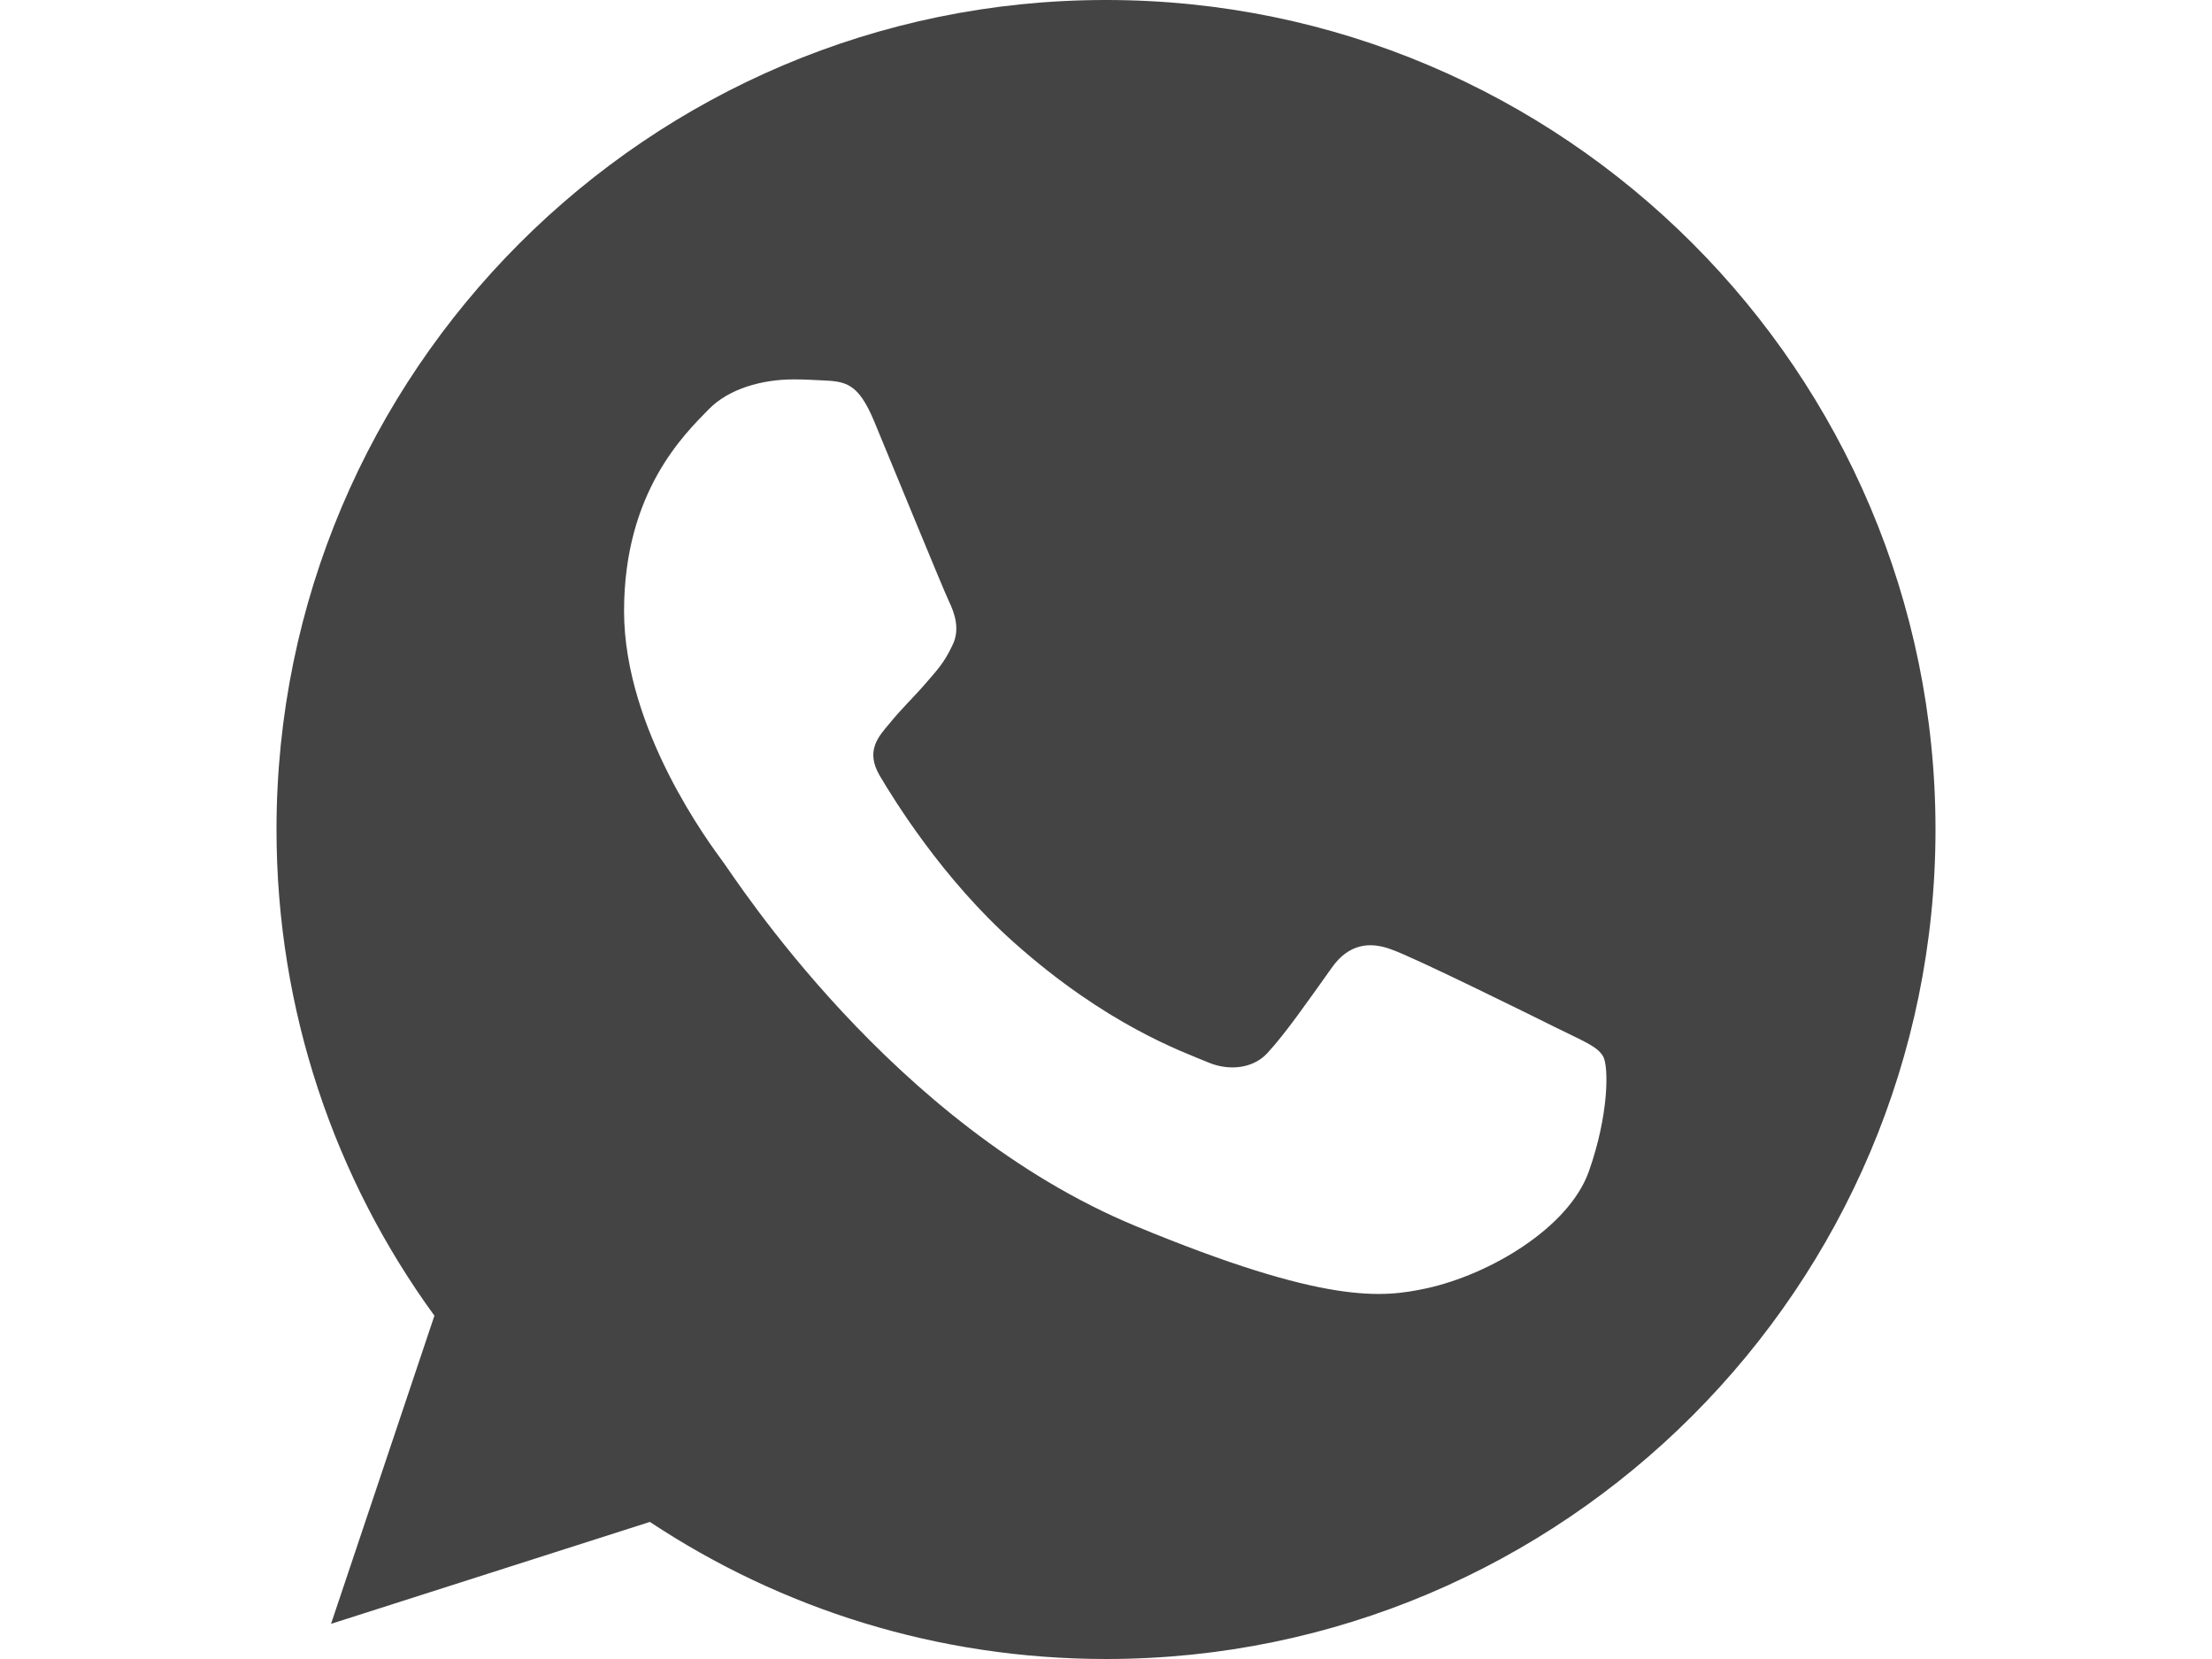
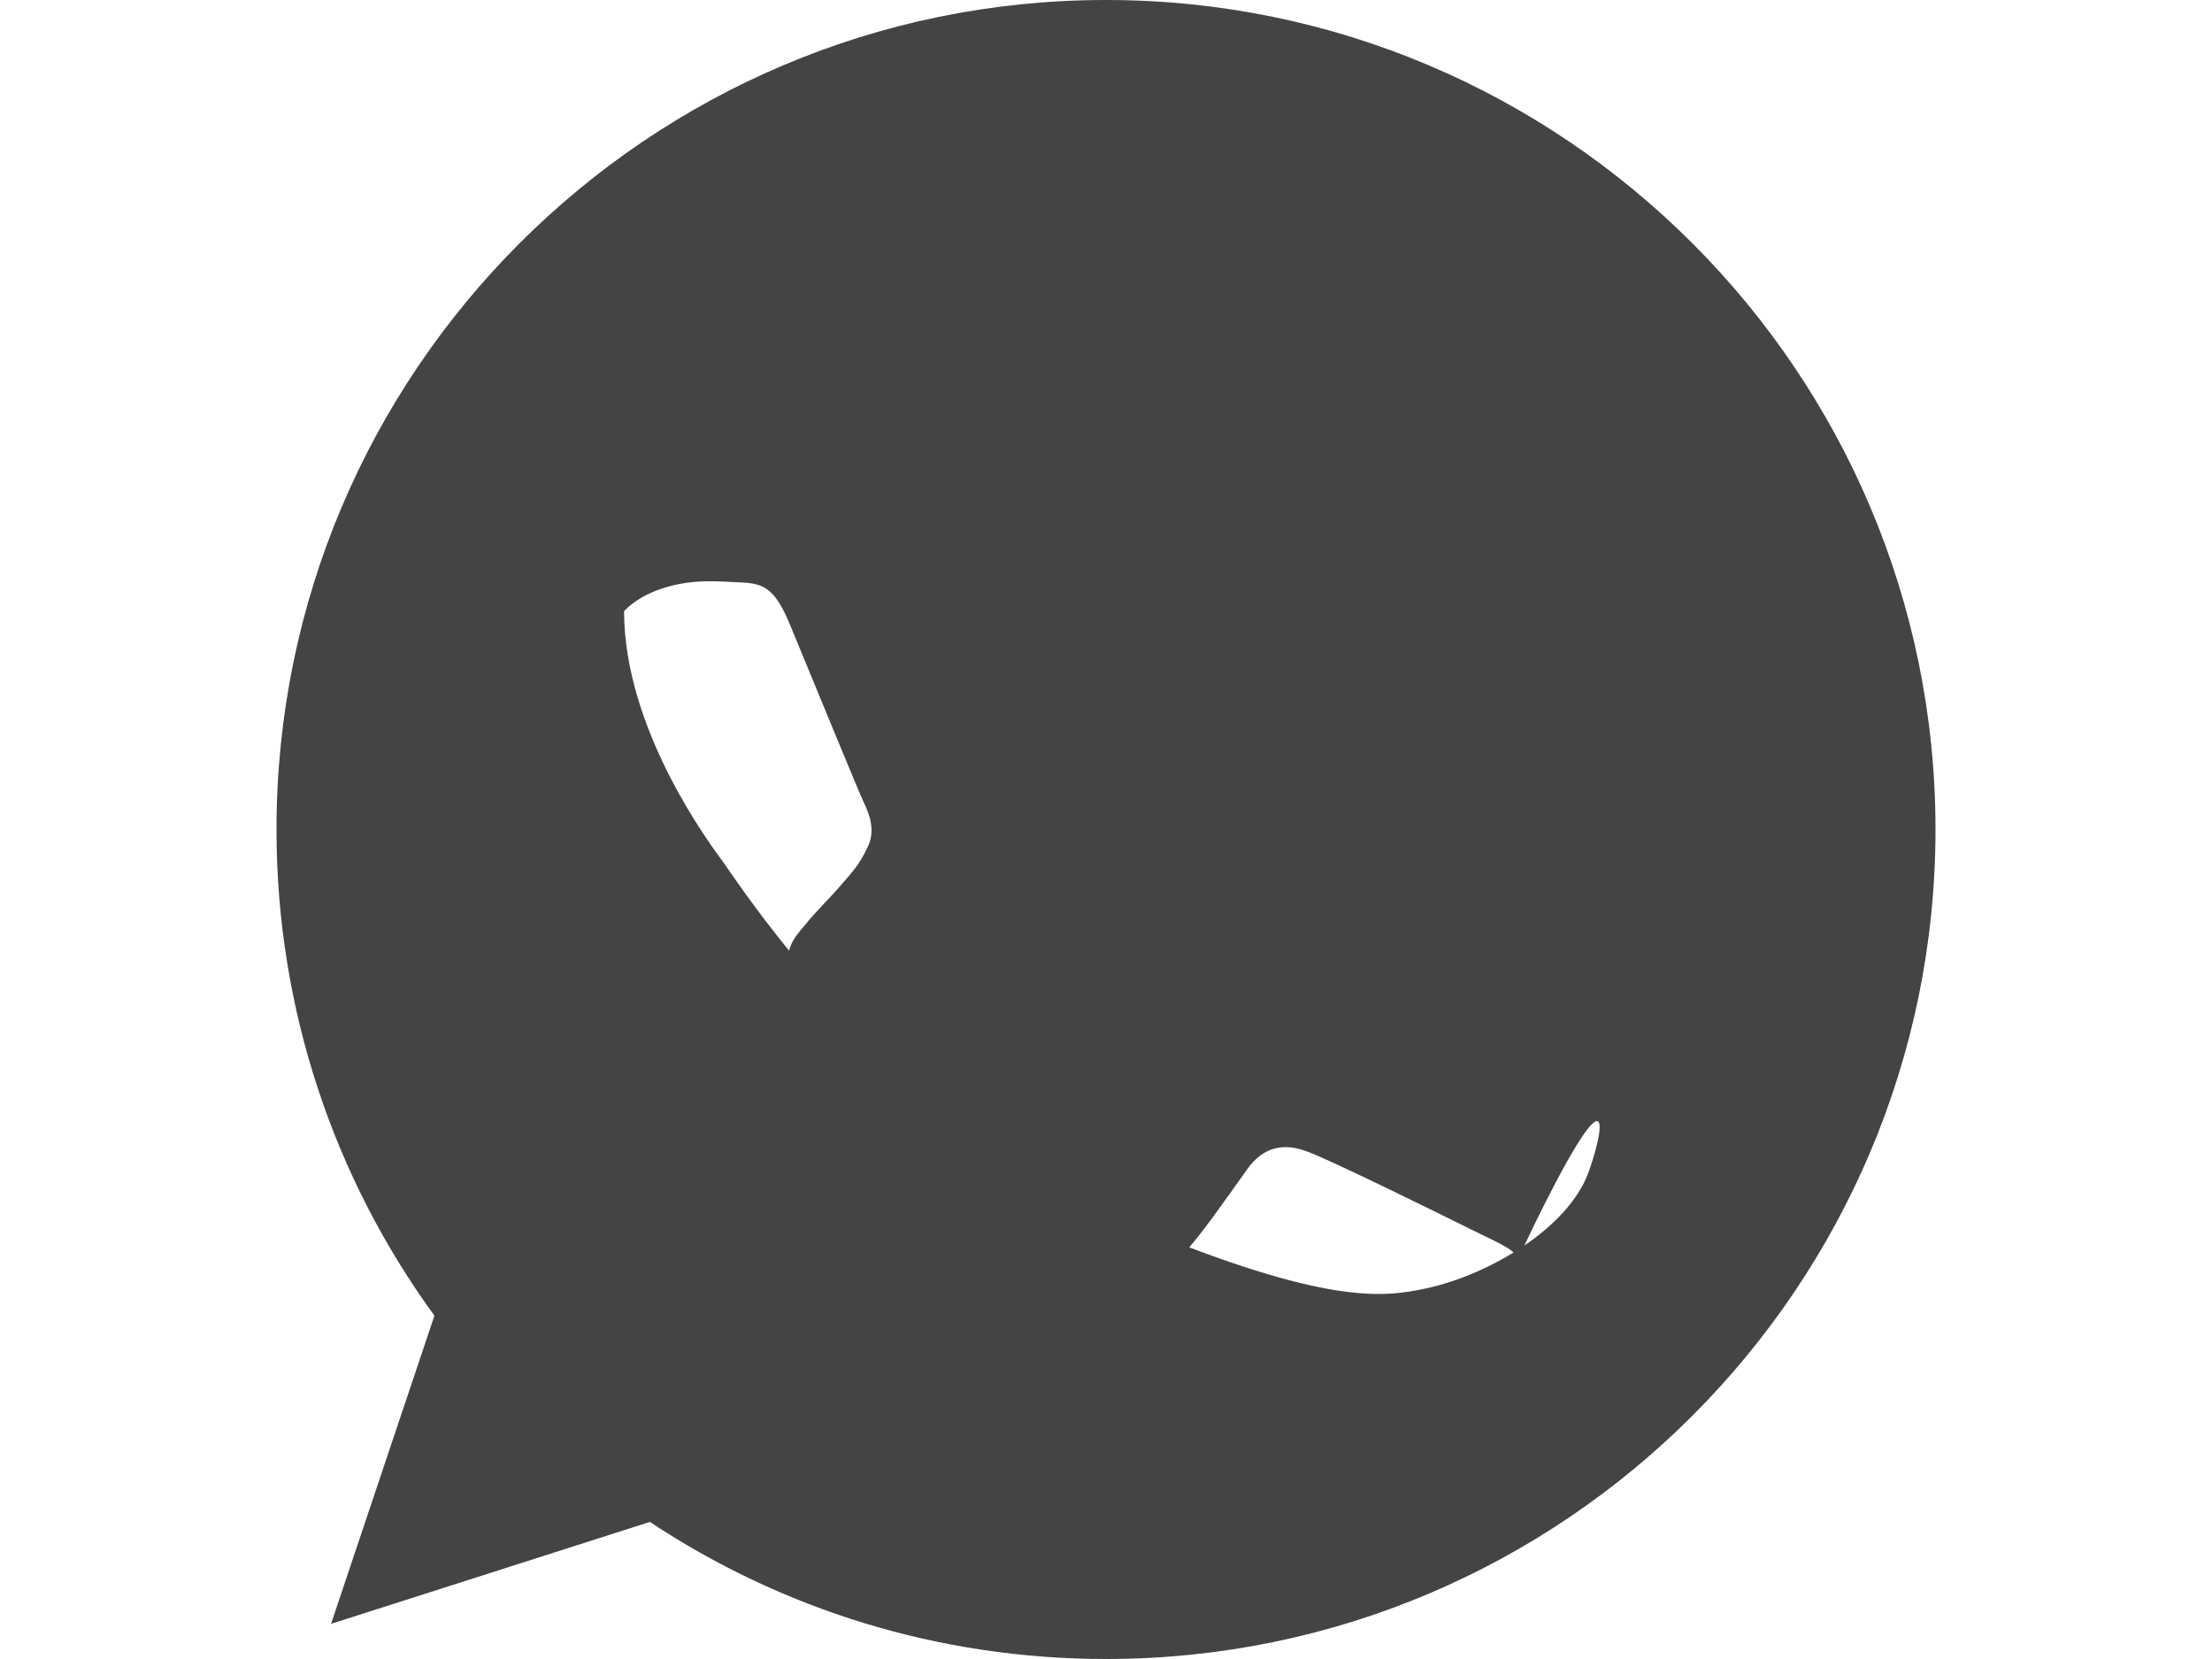
<svg xmlns="http://www.w3.org/2000/svg" version="1.1" id="Capa_1" x="0px" y="0px" width="800px" height="600px" viewBox="0 0 800 600" enable-background="new 0 0 800 600" xml:space="preserve">
  <g>
    <g>
-       <path fill="#444444" d="M400.075,0h-0.15C234.513,0,100,134.55,100,300c0,65.625,21.15,126.45,57.112,175.838l-37.387,111.449    l115.313-36.862C282.475,581.85,339.063,600,400.075,600C565.487,600,700,465.412,700,300C700,134.587,565.487,0,400.075,0z     M574.638,423.638c-7.237,20.438-35.963,37.388-58.875,42.337c-15.675,3.338-36.15,6-105.075-22.574    c-88.162-36.525-144.938-126.113-149.362-131.926c-4.238-5.813-35.625-47.437-35.625-90.487c0-43.05,21.862-64.012,30.675-73.012    c7.237-7.388,19.2-10.763,30.675-10.763c3.713,0,7.05,0.188,10.05,0.337c8.812,0.375,13.238,0.9,19.05,14.813    c7.237,17.438,24.862,60.488,26.962,64.913c2.138,4.425,4.275,10.425,1.275,16.238c-2.813,6-5.288,8.662-9.713,13.762    s-8.625,9-13.05,14.475c-4.05,4.763-8.625,9.862-3.525,18.675c5.101,8.625,22.726,37.388,48.676,60.487    c33.487,29.813,60.637,39.338,70.35,43.388c7.237,3,15.862,2.288,21.15-3.337c6.712-7.238,15-19.238,23.438-31.051    c6-8.475,13.574-9.524,21.524-6.524c8.101,2.813,50.963,24,59.775,28.388c8.813,4.425,14.625,6.524,16.763,10.237    C581.875,385.725,581.875,403.162,574.638,423.638z" />
+       <path fill="#444444" d="M400.075,0h-0.15C234.513,0,100,134.55,100,300c0,65.625,21.15,126.45,57.112,175.838l-37.387,111.449    l115.313-36.862C282.475,581.85,339.063,600,400.075,600C565.487,600,700,465.412,700,300C700,134.587,565.487,0,400.075,0z     M574.638,423.638c-7.237,20.438-35.963,37.388-58.875,42.337c-15.675,3.338-36.15,6-105.075-22.574    c-88.162-36.525-144.938-126.113-149.362-131.926c-4.238-5.813-35.625-47.437-35.625-90.487c7.237-7.388,19.2-10.763,30.675-10.763c3.713,0,7.05,0.188,10.05,0.337c8.812,0.375,13.238,0.9,19.05,14.813    c7.237,17.438,24.862,60.488,26.962,64.913c2.138,4.425,4.275,10.425,1.275,16.238c-2.813,6-5.288,8.662-9.713,13.762    s-8.625,9-13.05,14.475c-4.05,4.763-8.625,9.862-3.525,18.675c5.101,8.625,22.726,37.388,48.676,60.487    c33.487,29.813,60.637,39.338,70.35,43.388c7.237,3,15.862,2.288,21.15-3.337c6.712-7.238,15-19.238,23.438-31.051    c6-8.475,13.574-9.524,21.524-6.524c8.101,2.813,50.963,24,59.775,28.388c8.813,4.425,14.625,6.524,16.763,10.237    C581.875,385.725,581.875,403.162,574.638,423.638z" />
    </g>
  </g>
</svg>